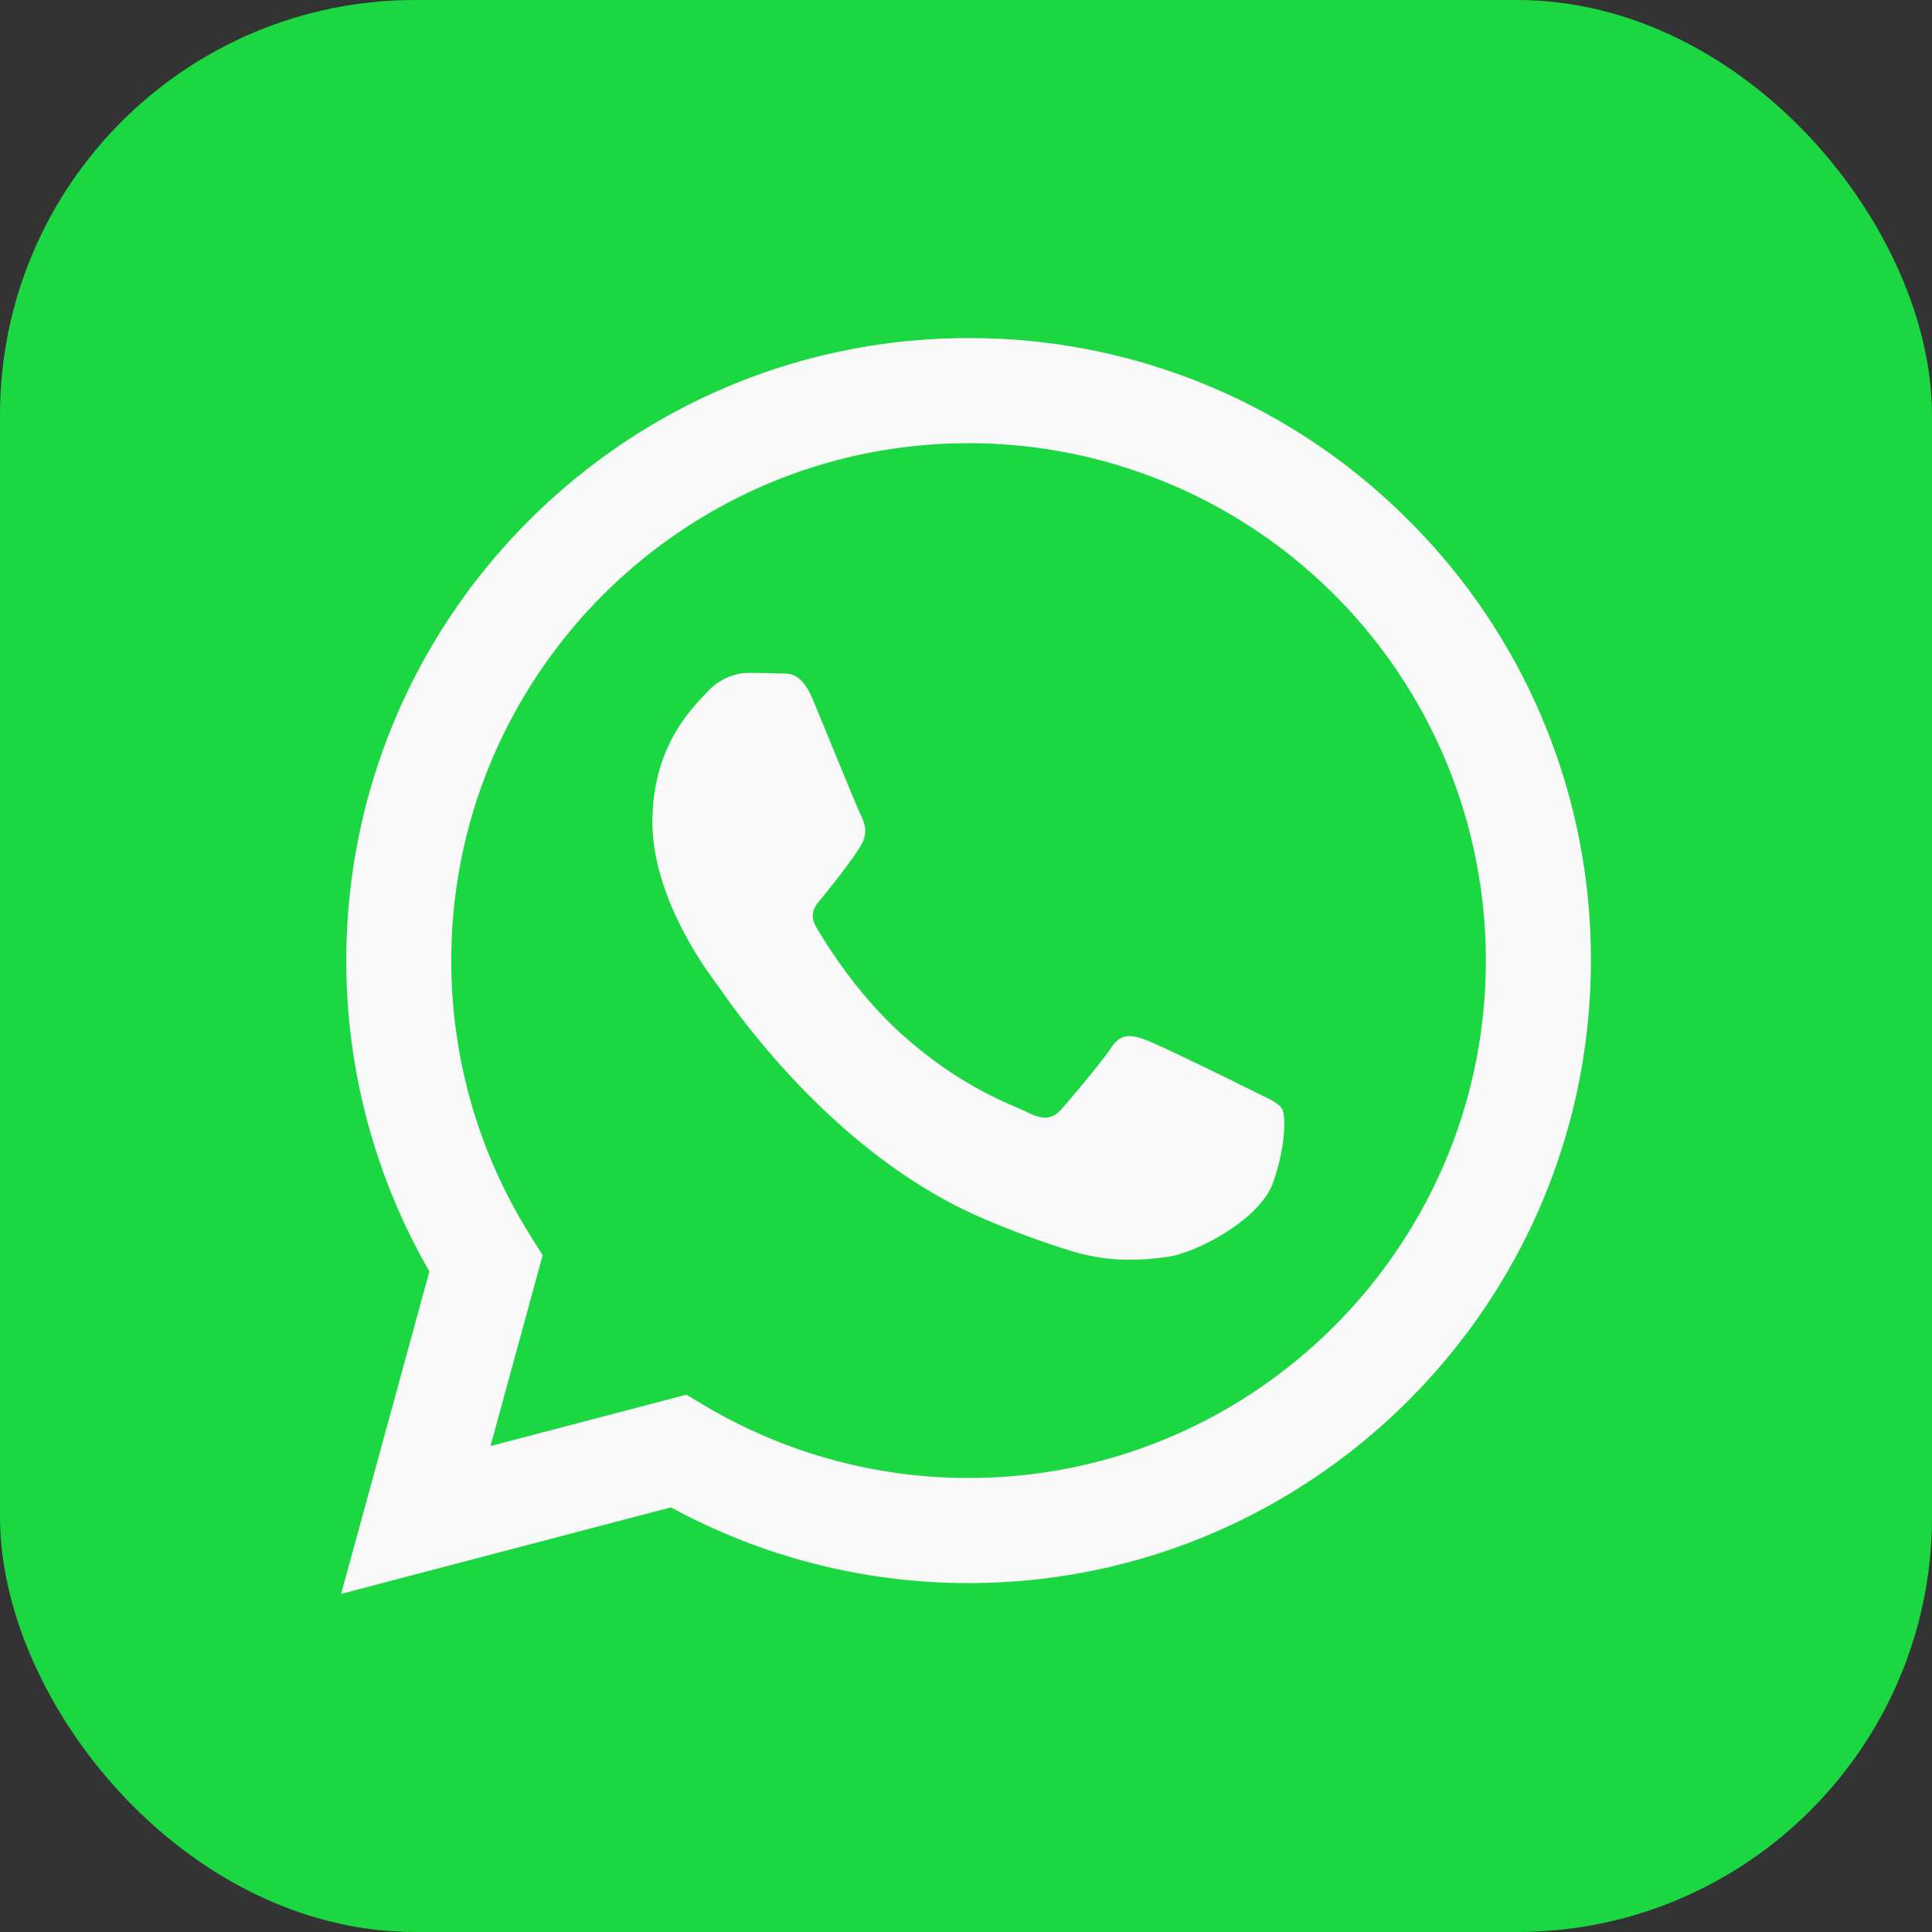
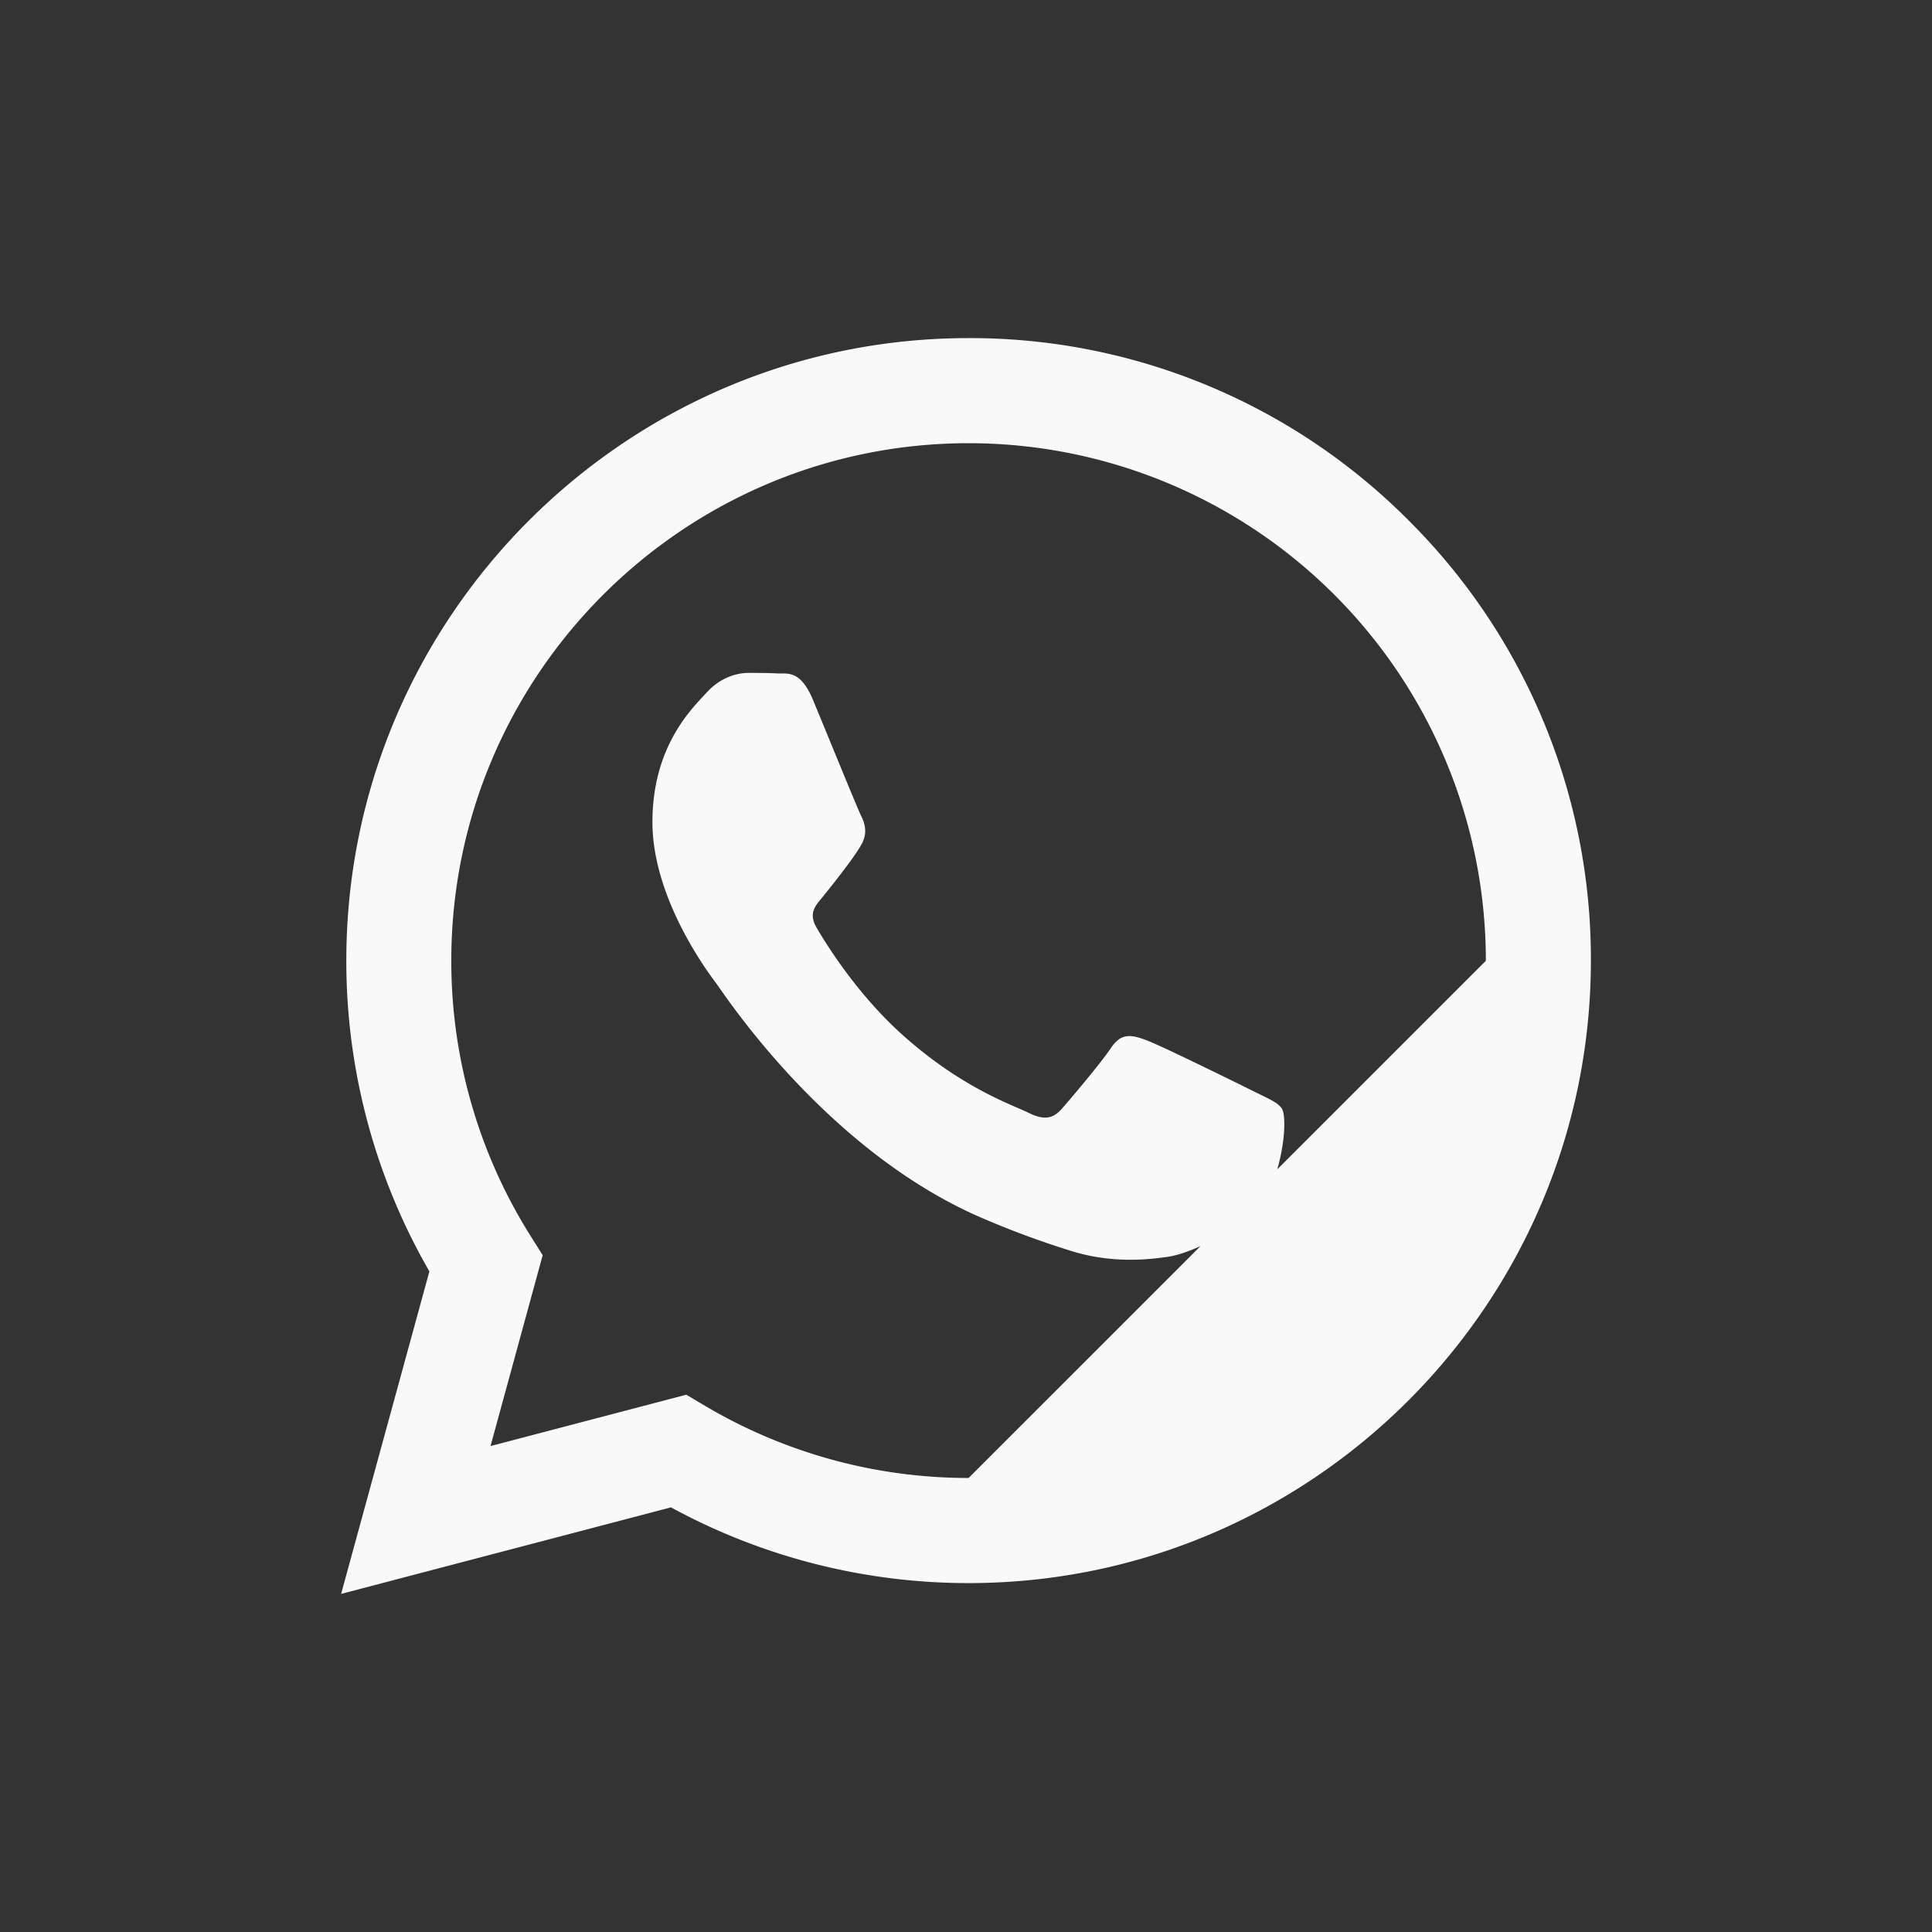
<svg xmlns="http://www.w3.org/2000/svg" viewBox="0 0 1000 1000">
  <rect x="0" y="0" width="1000" height="1000" fill="#333333" stroke="none" />
  <defs>
    <style>.cls-1{fill:#1bd741;}.cls-2{fill:#f9f9f9;}</style>
  </defs>
  <title>whatsapp</title>
  <g id="Layer_2" data-name="Layer 2">
    <g id="whatsapp">
-       <rect class="cls-1" width="1000" height="1000" rx="214.84" ry="214.84" />
-       <path id="logo" class="cls-2" d="M729.19,269.46A320,320,0,0,0,501.35,175c-177.54,0-322,144.48-322.1,322.07a321.51,321.51,0,0,0,43,161L176.56,825,347.3,780.21a321.75,321.75,0,0,0,153.92,39.2h.13c177.52,0,322-144.5,322.09-322.09A320.11,320.11,0,0,0,729.19,269.46ZM501.35,765h-.11A267.38,267.38,0,0,1,365,727.7l-9.77-5.8L253.89,748.48l27-98.79-6.37-10.13a267,267,0,0,1-40.93-142.47c.06-147.6,120.15-267.69,267.82-267.69A267.75,267.75,0,0,1,769.07,497.31C769,644.92,648.91,765,501.35,765ZM648.2,564.52c-8-4-47.62-23.49-55-26.18s-12.74-4-18.1,4-20.79,26.18-25.49,31.55-9.39,6-17.44,2-34-12.53-64.72-39.95c-23.92-21.34-40.07-47.69-44.77-55.75s0-12,3.53-16.42c8.71-10.82,17.44-22.16,20.12-27.53s1.34-10.07-.67-14.1-18.1-43.64-24.81-59.76c-6.54-15.69-13.17-13.57-18.11-13.81-4.69-.23-10.06-.28-15.42-.28s-14.08,2-21.46,10.07-28.16,27.53-28.16,67.14,28.84,77.88,32.86,83.25S427.3,595.45,508,630.31a460.66,460.66,0,0,0,45.88,17c19.28,6.13,36.82,5.26,50.69,3.19,15.46-2.31,47.61-19.47,54.32-38.27s6.7-34.91,4.69-38.27S656.24,568.55,648.2,564.52Z" />
+       <path id="logo" class="cls-2" d="M729.19,269.46A320,320,0,0,0,501.35,175c-177.54,0-322,144.48-322.1,322.07a321.51,321.51,0,0,0,43,161L176.56,825,347.3,780.21a321.75,321.75,0,0,0,153.92,39.2h.13c177.52,0,322-144.5,322.09-322.09A320.11,320.11,0,0,0,729.19,269.46ZM501.35,765h-.11A267.38,267.38,0,0,1,365,727.7l-9.77-5.8L253.89,748.48l27-98.79-6.37-10.13a267,267,0,0,1-40.93-142.47c.06-147.6,120.15-267.69,267.82-267.69A267.75,267.75,0,0,1,769.07,497.31ZM648.2,564.52c-8-4-47.62-23.49-55-26.18s-12.74-4-18.1,4-20.79,26.18-25.49,31.55-9.39,6-17.44,2-34-12.53-64.72-39.95c-23.92-21.34-40.07-47.69-44.77-55.75s0-12,3.53-16.42c8.71-10.82,17.44-22.16,20.12-27.53s1.34-10.07-.67-14.1-18.1-43.64-24.81-59.76c-6.54-15.69-13.17-13.57-18.11-13.81-4.69-.23-10.06-.28-15.42-.28s-14.08,2-21.46,10.07-28.16,27.53-28.16,67.14,28.84,77.88,32.86,83.25S427.3,595.45,508,630.31a460.66,460.66,0,0,0,45.88,17c19.28,6.13,36.82,5.26,50.69,3.19,15.46-2.31,47.61-19.47,54.32-38.27s6.7-34.91,4.69-38.27S656.24,568.55,648.2,564.52Z" />
    </g>
  </g>
</svg>